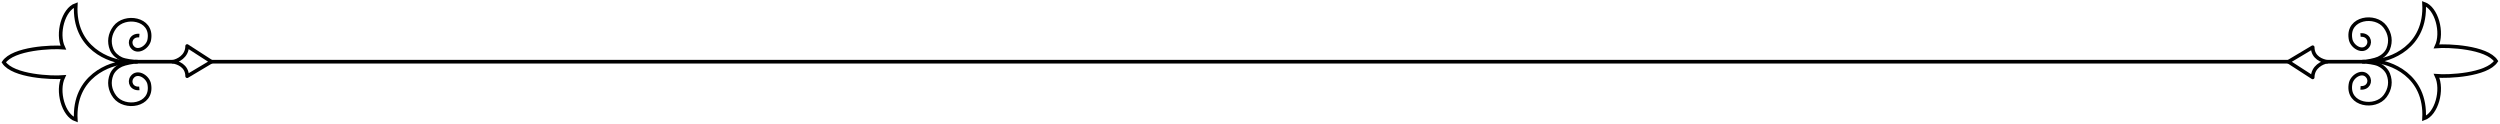
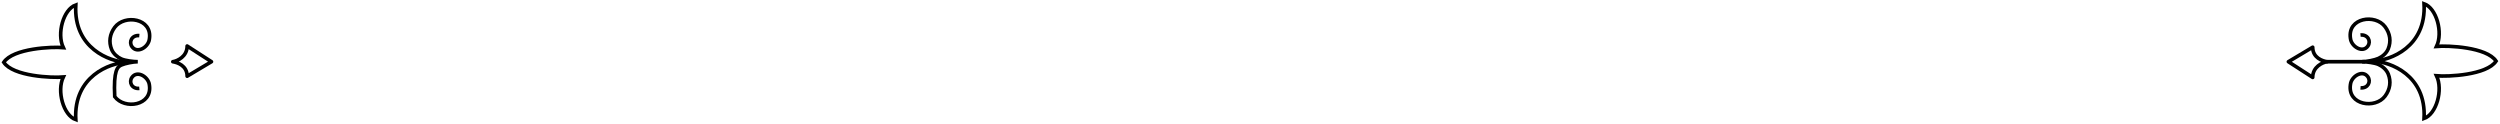
<svg xmlns="http://www.w3.org/2000/svg" width="1335" height="66" viewBox="0 0 1335 66" fill="none">
  <path d="M1262.63 32.954L1242.64 32.954" stroke="black" stroke-width="1.935" stroke-linecap="round" />
  <path d="M1294.45 2C1295.71 25.248 1276.23 32.239 1267.46 32.631C1276.23 33.024 1295.71 40.014 1294.45 63.263C1301.12 60.906 1304.66 47.947 1301.12 40.486C1307.14 41.009 1327.89 40.171 1332.92 32.631C1327.89 25.091 1307.14 24.253 1301.12 24.777C1304.66 17.316 1301.12 4.356 1294.45 2Z" stroke="black" stroke-width="1.935" />
  <path d="M1255.12 20.4C1253.55 9.389 1268.44 7.278 1273.65 14.298C1276.36 17.94 1276.9 22.119 1275.32 26.063C1274.38 28.43 1272.16 30.267 1270.1 31.184C1268.04 32.101 1263.78 32.931 1261.34 32.954C1263.78 32.977 1268.04 33.503 1270.1 34.42C1272.16 35.337 1274.38 37.174 1275.32 39.541C1276.9 43.486 1276.36 47.664 1273.65 51.306C1268.44 58.326 1253.55 56.215 1255.12 45.204M1255.12 20.4C1255.17 20.715 1255.23 21.038 1255.3 21.368M1255.12 20.4C1255.15 20.727 1255.21 21.05 1255.3 21.368M1255.12 20.4C1255.12 20.333 1255.11 20.266 1255.11 20.198M1255.3 21.368C1255.32 21.445 1255.34 21.522 1255.35 21.599M1255.3 21.368C1256.39 25.309 1261.76 28.279 1264.4 24.662C1266.27 22.107 1264.56 18.334 1260.51 18.704M1255.12 45.204C1255.17 44.889 1255.23 44.566 1255.3 44.236M1255.12 45.204C1255.15 44.877 1255.21 44.554 1255.3 44.236M1255.12 45.204C1255.12 45.271 1255.11 45.339 1255.11 45.406M1255.3 44.236C1255.32 44.16 1255.34 44.082 1255.35 44.005M1255.3 44.236C1256.39 40.295 1261.76 37.326 1264.4 40.942C1266.27 43.497 1264.56 47.27 1260.51 46.901" stroke="black" stroke-width="1.935" />
-   <path d="M1222 32.954H112.918" stroke="black" stroke-width="1.935" stroke-linecap="round" />
  <path d="M1234.98 25.215C1234.98 30.869 1240.19 32.586 1242.64 32.954C1240.19 33.322 1234.98 35.683 1234.98 41.337L1222 32.954L1234.98 25.215Z" stroke="black" stroke-width="1.935" stroke-linejoin="round" />
-   <path d="M72.291 32.954L92.282 32.954" stroke="black" stroke-width="1.935" stroke-linecap="round" />
  <path d="M40.468 63.908C39.212 40.659 58.688 33.669 67.454 33.276C58.688 32.883 39.212 25.893 40.468 2.645C33.795 5.001 30.262 17.961 33.795 25.422C27.776 24.898 7.024 25.736 2 33.276C7.024 40.816 27.776 41.654 33.795 41.13C30.262 48.592 33.795 61.551 40.468 63.908Z" stroke="black" stroke-width="1.935" />
-   <path d="M79.794 45.507C81.372 56.518 66.476 58.63 61.263 51.61C58.558 47.967 58.016 43.789 59.594 39.844C60.541 37.477 62.757 35.641 64.815 34.724C66.874 33.806 71.136 32.977 73.581 32.954C71.136 32.931 66.874 32.405 64.815 31.488C62.757 30.57 60.541 28.734 59.594 26.367C58.016 22.422 58.558 18.244 61.263 14.601C66.476 7.581 81.372 9.693 79.794 20.704M79.794 45.507C79.749 45.192 79.69 44.87 79.617 44.54M79.794 45.507C79.765 45.181 79.705 44.857 79.617 44.54M79.794 45.507C79.8 45.575 79.804 45.642 79.807 45.71M79.617 44.54C79.6 44.463 79.582 44.386 79.564 44.308M79.617 44.54C78.526 40.598 73.155 37.629 70.516 41.245C68.65 43.8 70.359 47.574 74.404 47.204M79.794 20.704C79.749 21.019 79.69 21.341 79.617 21.671M79.794 20.704C79.765 21.03 79.705 21.354 79.617 21.671M79.794 20.704C79.8 20.636 79.804 20.569 79.807 20.502M79.617 21.671C79.6 21.748 79.582 21.825 79.564 21.903M79.617 21.671C78.526 25.613 73.155 28.582 70.516 24.966C68.65 22.411 70.359 18.637 74.404 19.007" stroke="black" stroke-width="1.935" />
+   <path d="M79.794 45.507C81.372 56.518 66.476 58.63 61.263 51.61C60.541 37.477 62.757 35.641 64.815 34.724C66.874 33.806 71.136 32.977 73.581 32.954C71.136 32.931 66.874 32.405 64.815 31.488C62.757 30.57 60.541 28.734 59.594 26.367C58.016 22.422 58.558 18.244 61.263 14.601C66.476 7.581 81.372 9.693 79.794 20.704M79.794 45.507C79.749 45.192 79.69 44.87 79.617 44.54M79.794 45.507C79.765 45.181 79.705 44.857 79.617 44.54M79.794 45.507C79.8 45.575 79.804 45.642 79.807 45.71M79.617 44.54C79.6 44.463 79.582 44.386 79.564 44.308M79.617 44.54C78.526 40.598 73.155 37.629 70.516 41.245C68.65 43.8 70.359 47.574 74.404 47.204M79.794 20.704C79.749 21.019 79.69 21.341 79.617 21.671M79.794 20.704C79.765 21.03 79.705 21.354 79.617 21.671M79.794 20.704C79.8 20.636 79.804 20.569 79.807 20.502M79.617 21.671C79.6 21.748 79.582 21.825 79.564 21.903M79.617 21.671C78.526 25.613 73.155 28.582 70.516 24.966C68.65 22.411 70.359 18.637 74.404 19.007" stroke="black" stroke-width="1.935" />
  <path d="M99.934 40.692C99.934 35.039 94.725 33.322 92.282 32.954C94.725 32.586 99.934 30.224 99.934 24.57L112.918 32.954L99.934 40.692Z" stroke="black" stroke-width="1.935" stroke-linejoin="round" />
</svg>